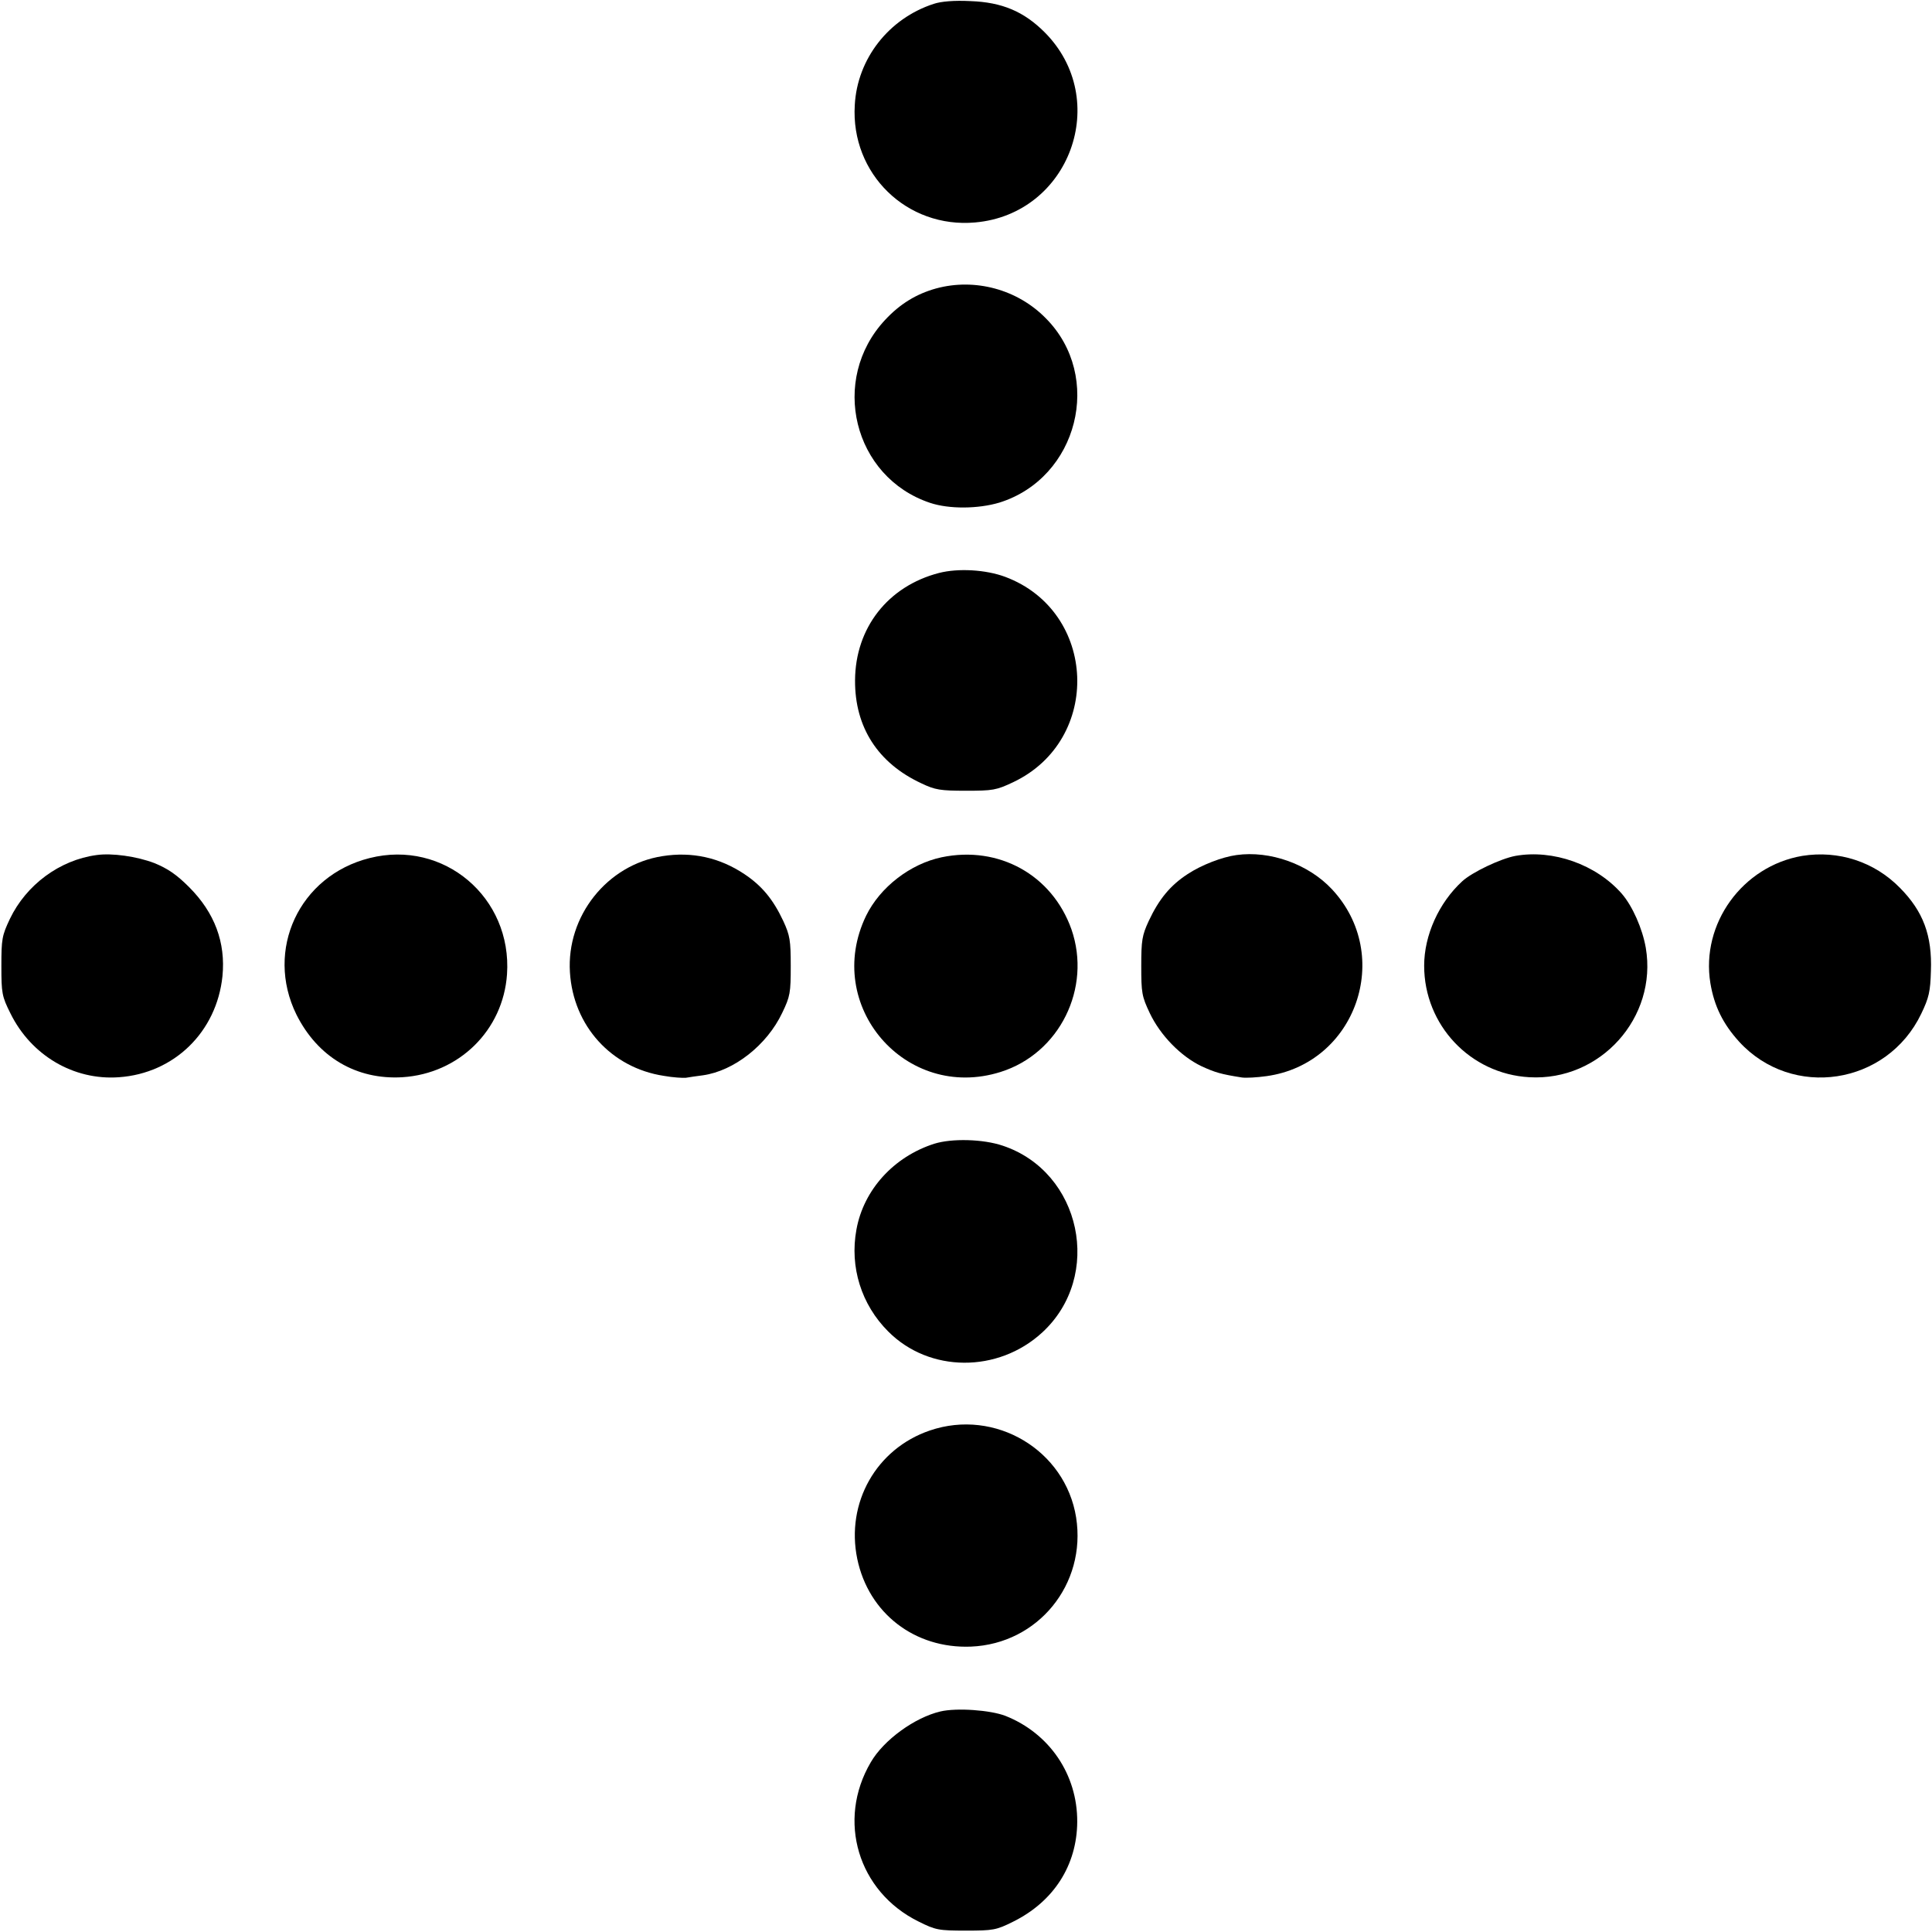
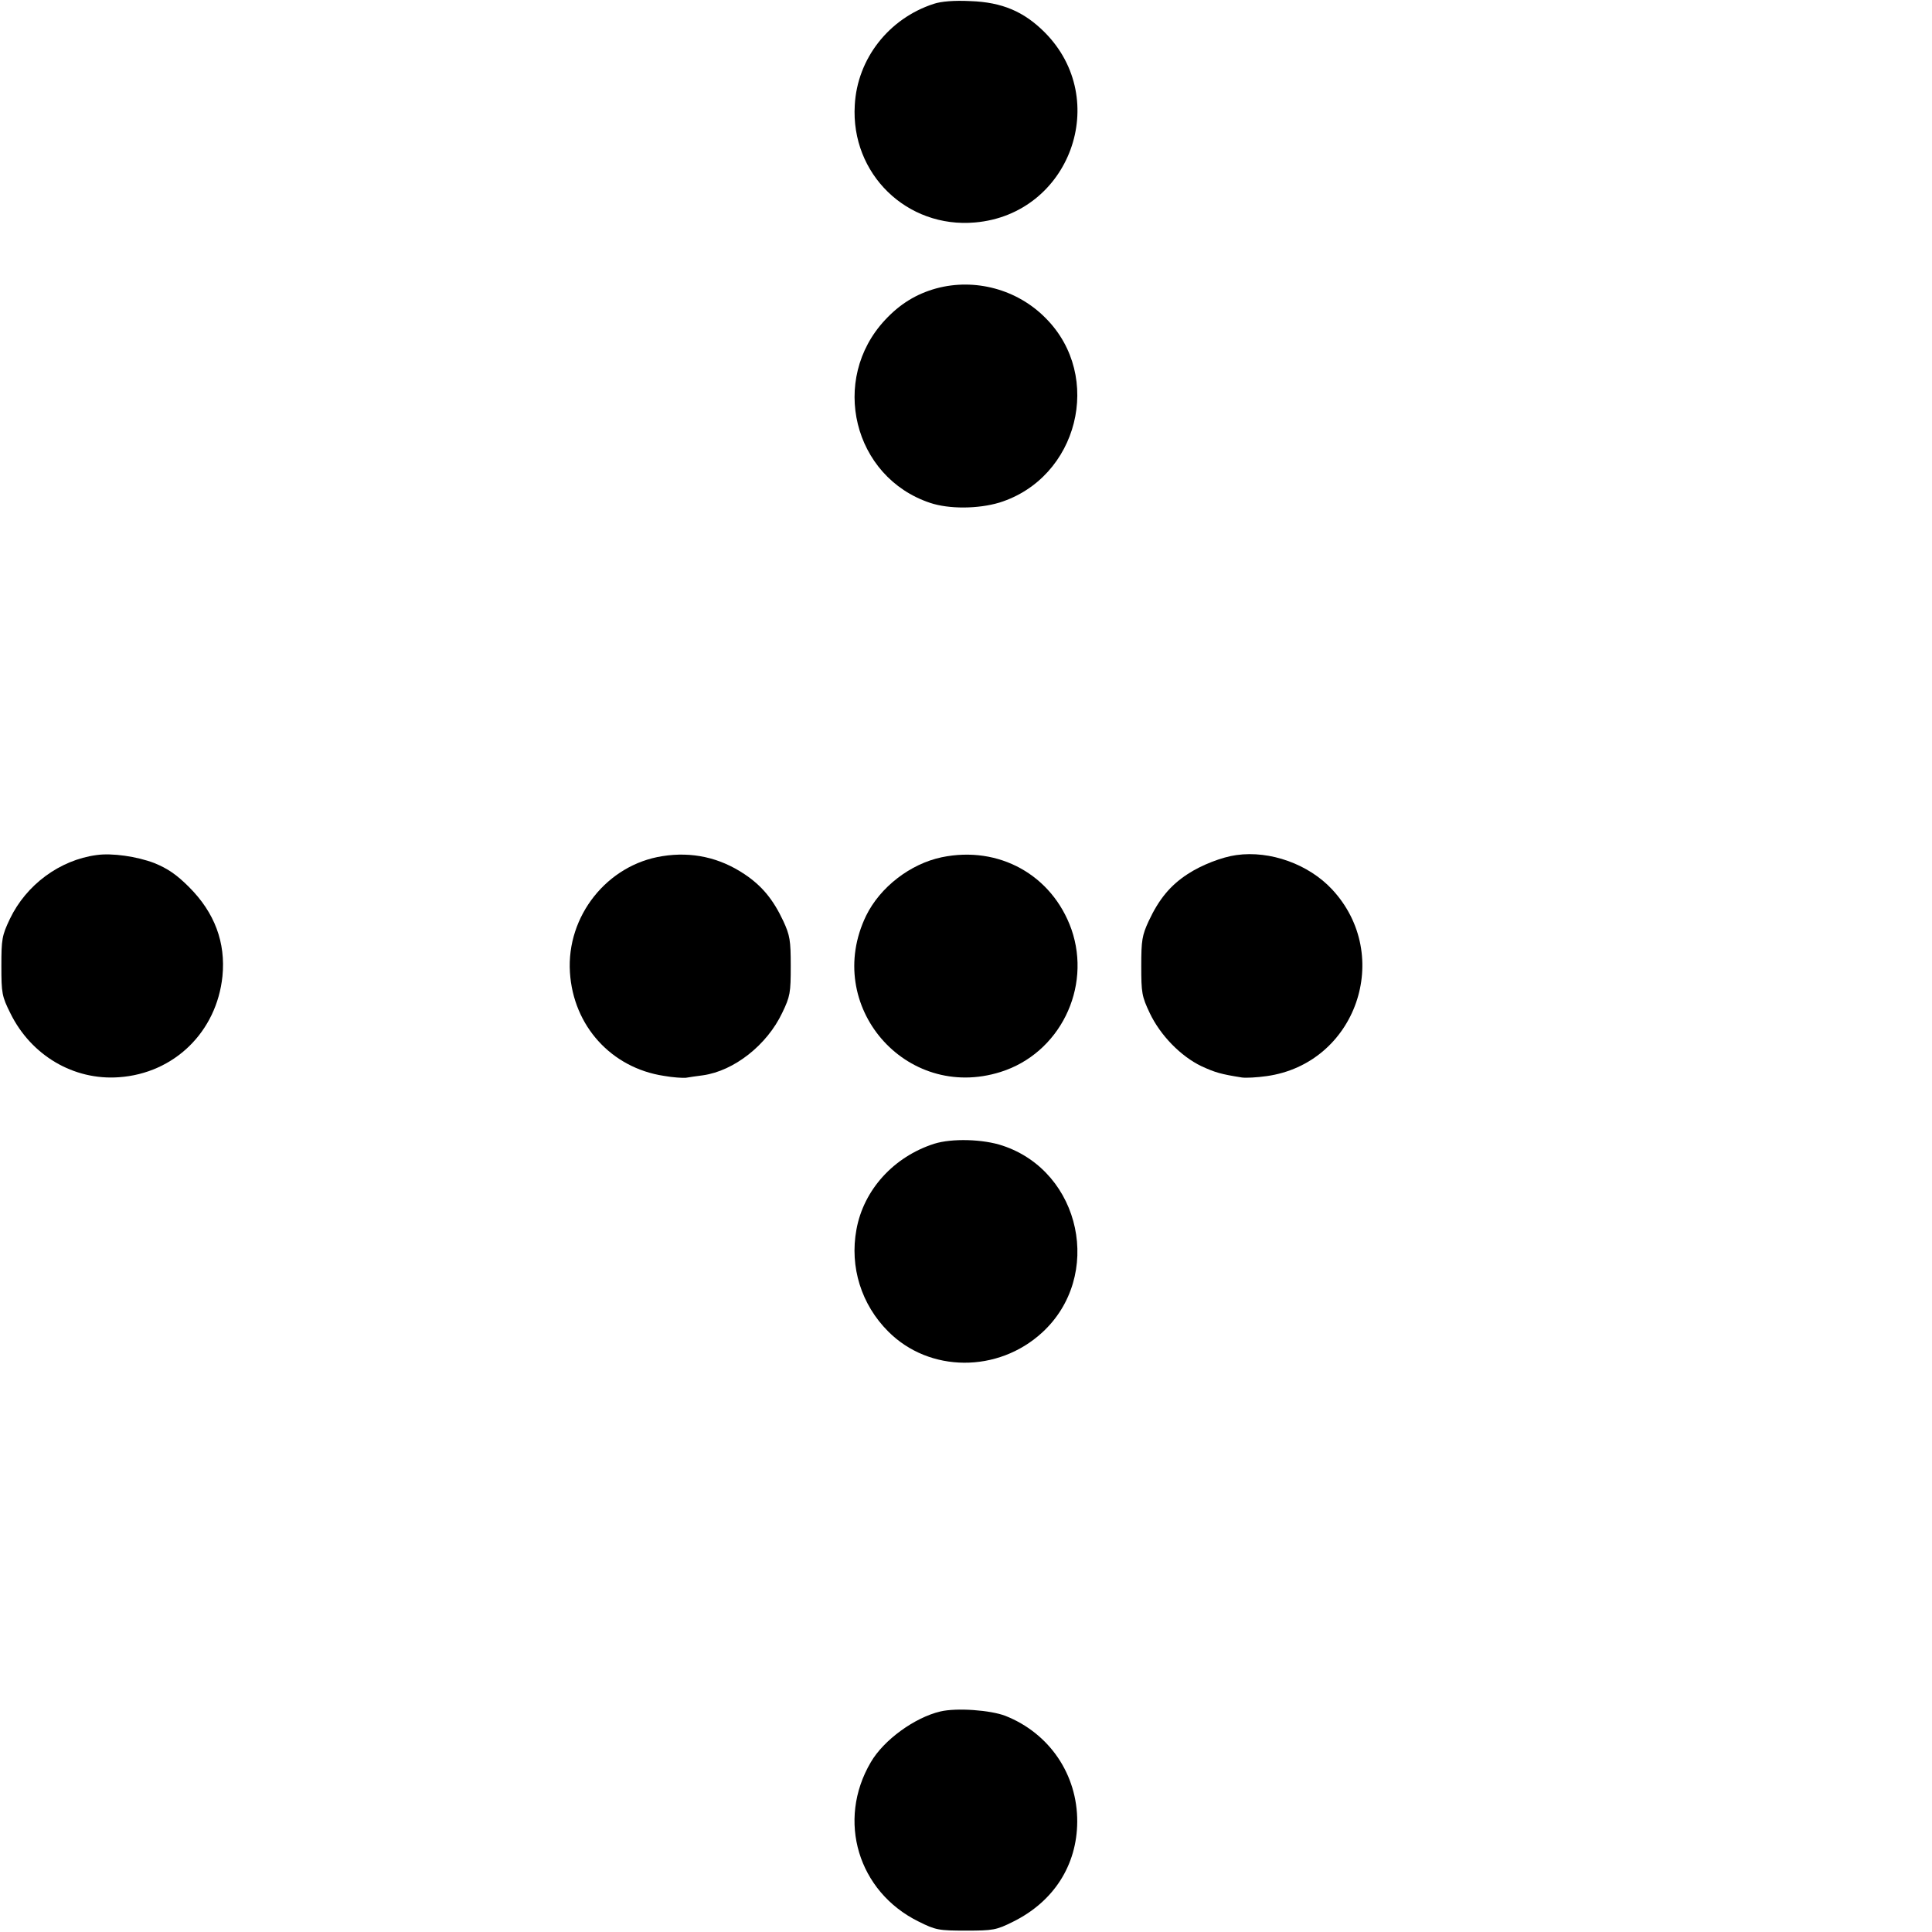
<svg xmlns="http://www.w3.org/2000/svg" version="1.0" width="700pt" height="700pt" viewBox="0 0 700 700" preserveAspectRatio="xMidYMid meet">
  <g transform="translate(0,700) scale(0.1,-0.1)" fill="#000000" stroke="none">
    <path d="M3383 6986 c-163 -53 -277 -199 -286 -367 -15 -249 189 -447 436 -425 343 30 495 445 252 689 -75 75 -154 109 -269 113 -59 3 -106 -1 -133 -10z" />
    <path d="M3392 5955 c-72 -20 -131 -56 -185 -114 -202 -216 -116 -570 163 -663 69 -23 174 -22 251 1 285 89 378 457 168 668 -103 105 -257 146 -397 108z" />
-     <path d="M3402 4924 c-185 -48 -303 -199 -304 -389 -1 -170 83 -300 240 -373 50 -24 69 -27 162 -27 97 0 110 2 171 31 323 153 305 619 -29 744 -70 26 -170 32 -240 14z" />
    <path d="M350 3902 c-134 -18 -255 -108 -314 -231 -29 -61 -31 -74 -31 -171 0 -99 2 -110 33 -172 75 -152 229 -243 393 -231 200 14 354 164 375 366 12 122 -28 230 -121 323 -45 45 -77 67 -126 87 -63 24 -153 37 -209 29z" />
-     <path d="M1339 3891 c-255 -64 -380 -333 -265 -567 77 -154 217 -237 384 -227 205 13 365 170 379 373 19 278 -229 489 -498 421z" />
    <path d="M2400 3898 c-200 -31 -348 -217 -335 -421 12 -194 150 -346 340 -375 33 -6 69 -8 80 -7 11 2 39 6 62 9 113 16 232 110 287 226 29 60 31 73 31 170 0 93 -3 111 -27 163 -37 79 -78 128 -141 170 -90 60 -190 82 -297 65z" />
    <path d="M3412 3894 c-114 -24 -223 -108 -274 -212 -157 -325 143 -674 487 -566 214 67 331 304 257 517 -70 197 -263 304 -470 261z" />
    <path d="M4480 3902 c-52 -7 -127 -36 -177 -69 -63 -41 -104 -91 -141 -170 -24 -52 -27 -70 -27 -163 0 -97 2 -110 31 -171 38 -80 112 -156 187 -192 50 -23 71 -29 147 -41 14 -2 54 0 89 5 324 45 461 437 237 677 -85 91 -224 141 -346 124z" />
-     <path d="M5491 3899 c-54 -10 -157 -59 -193 -92 -85 -78 -138 -196 -138 -306 0 -215 167 -392 381 -404 257 -15 465 216 422 469 -12 69 -48 151 -87 196 -93 106 -249 161 -385 137z" />
-     <path d="M6530 3899 c-217 -37 -368 -246 -333 -461 14 -84 46 -148 104 -212 192 -210 536 -158 660 101 28 58 33 81 35 154 5 130 -28 217 -112 302 -93 95 -223 137 -354 116z" />
    <path d="M3385 2856 c-147 -47 -256 -167 -282 -311 -25 -136 18 -272 115 -369 149 -150 398 -151 558 -4 222 204 142 582 -143 677 -71 24 -184 27 -248 7z" />
-     <path d="M3369 1817 c-194 -66 -305 -262 -263 -465 41 -197 208 -326 412 -318 243 10 419 226 381 468 -39 244 -293 396 -530 315z" />
    <path d="M3407 799 c-93 -22 -205 -103 -252 -184 -124 -211 -46 -469 173 -577 62 -31 73 -33 172 -33 98 0 110 2 170 32 148 73 232 205 233 362 1 172 -101 321 -260 384 -54 21 -177 30 -236 16z" />
  </g>
</svg>